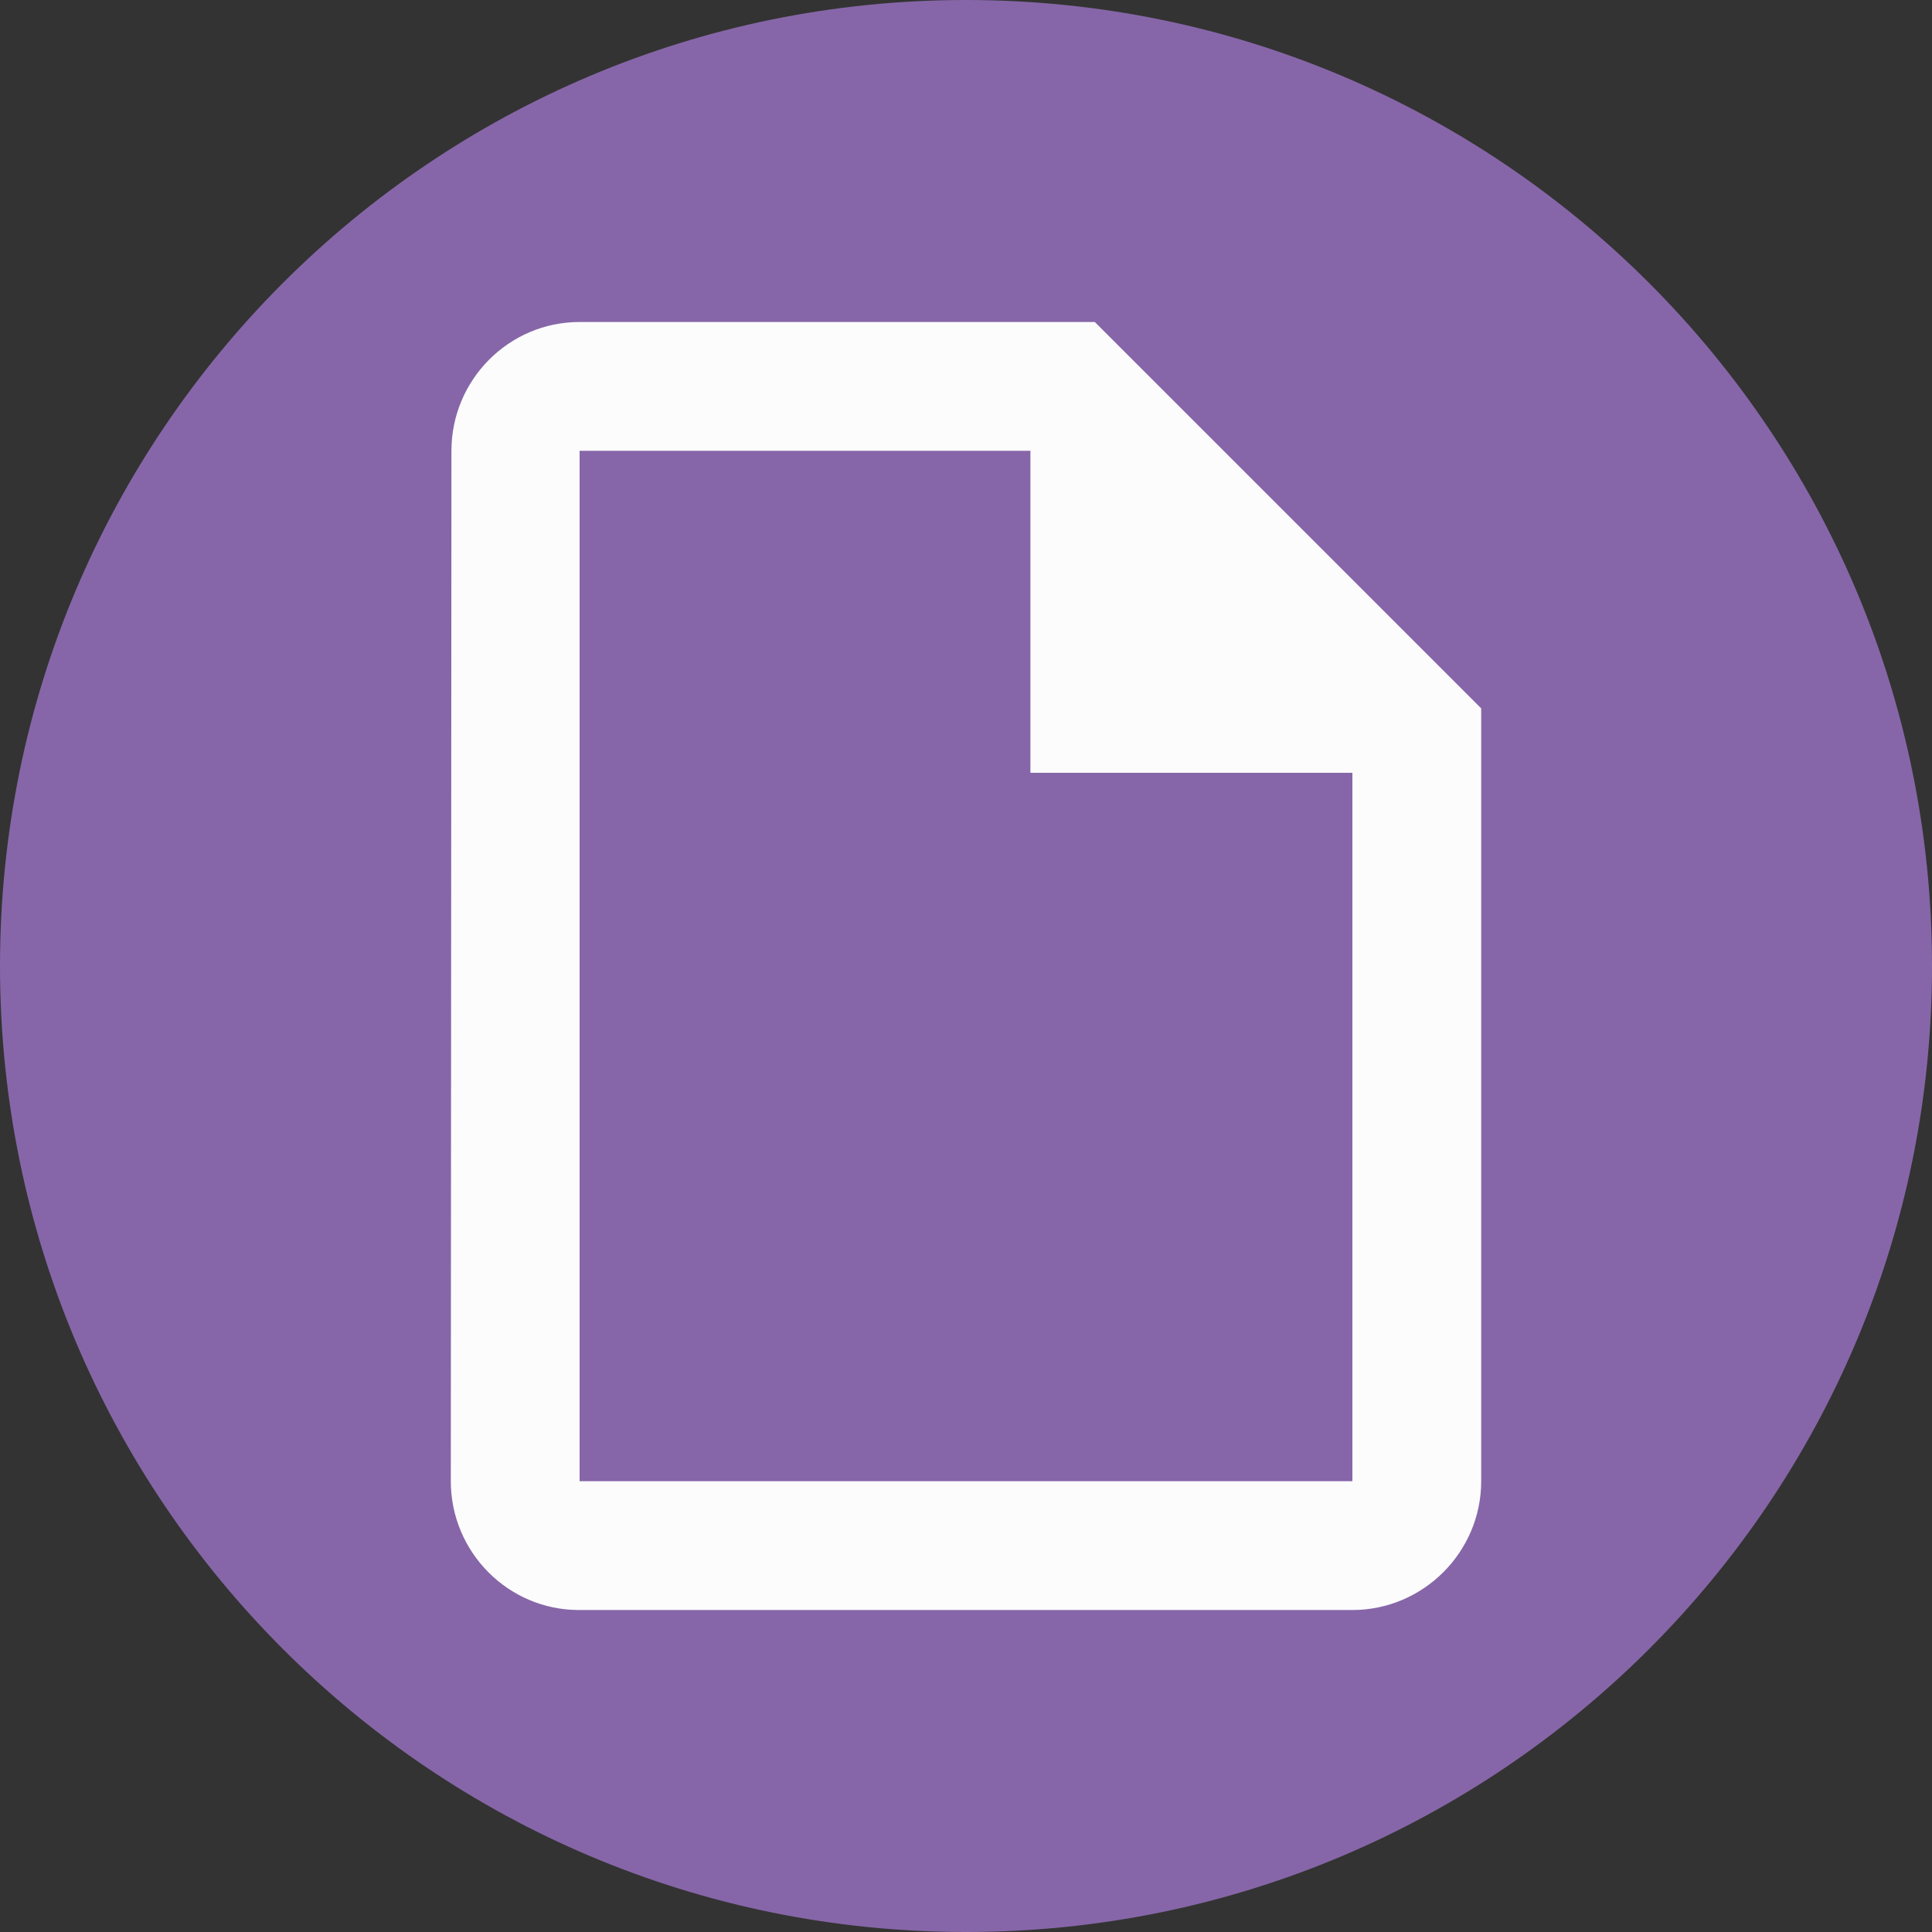
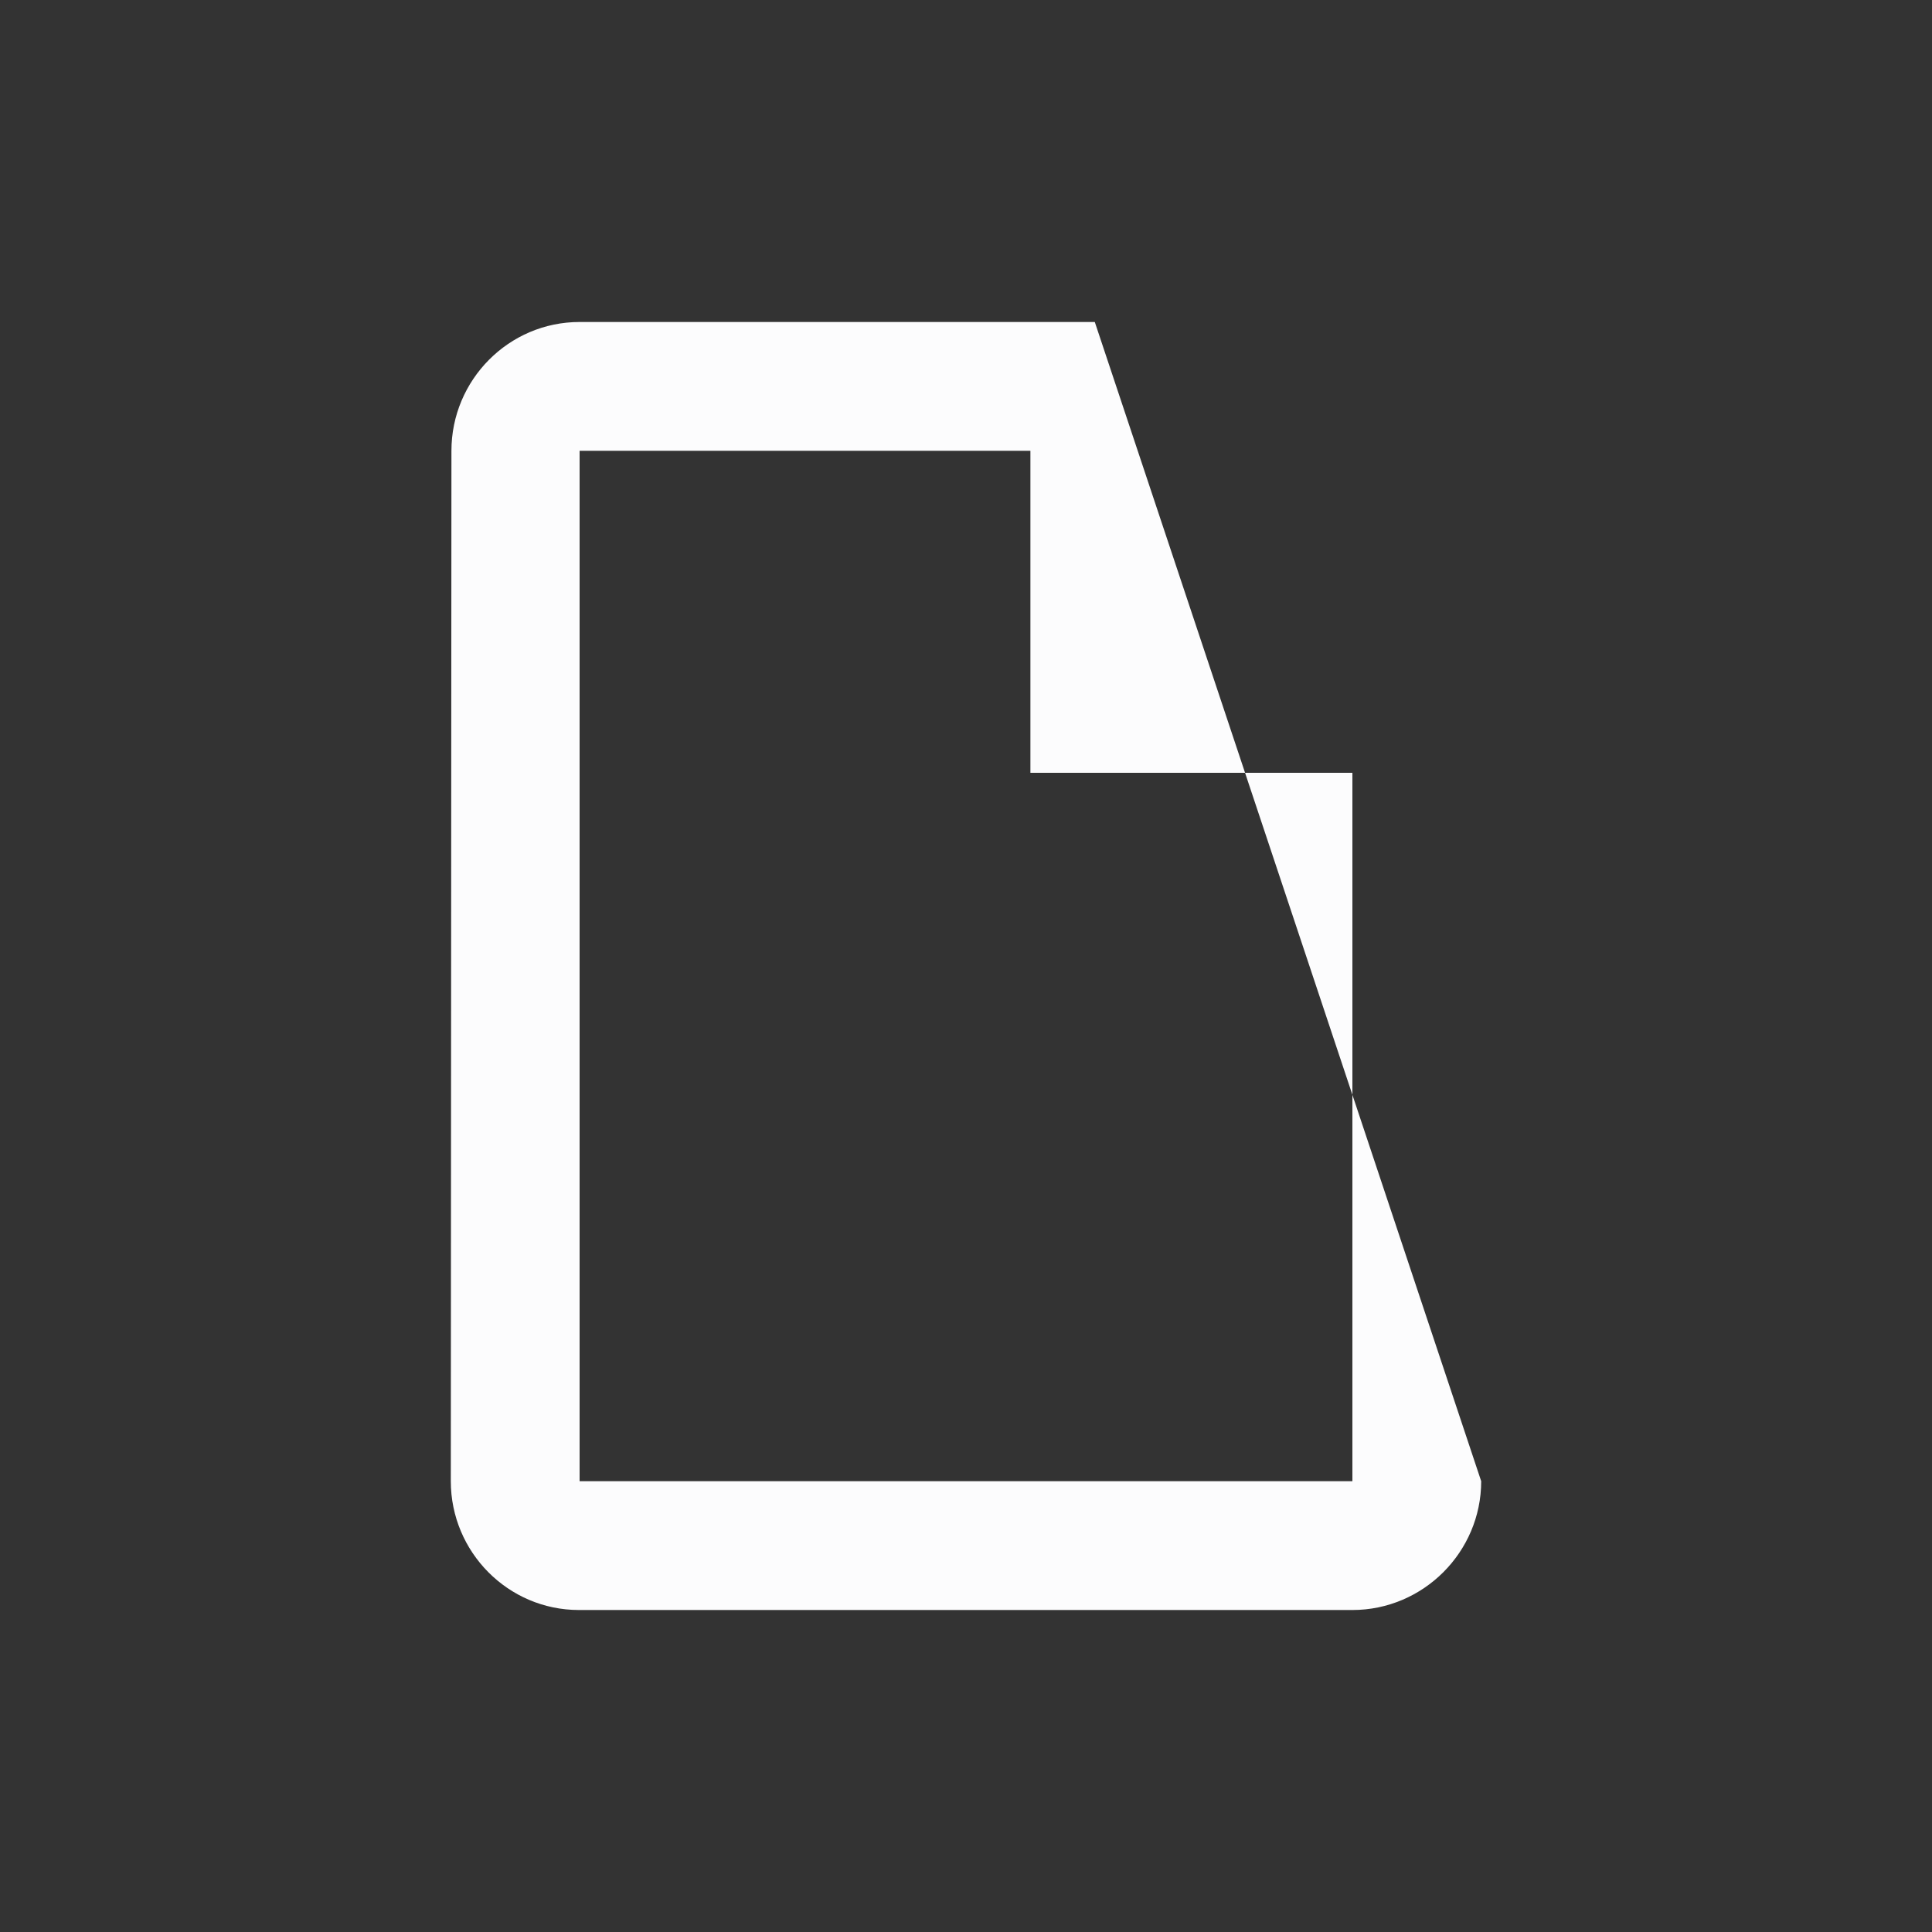
<svg xmlns="http://www.w3.org/2000/svg" width="80" height="80" viewBox="0 0 80 80" fill="none">
  <rect x="0" y="0" width="80" height="80" fill="#333333" stroke="none" />
-   <path d="M0 40C0 62.091 17.909 80 40 80C62.091 80 80 62.091 80 40C80 17.909 62.091 0 40 0C17.909 0 0 17.909 0 40Z" fill="#8666A8" />
-   <path d="M45.333 13.333H24C21.067 13.333 18.693 15.733 18.693 18.667L18.667 61.333C18.667 64.267 21.04 66.667 23.973 66.667H56C58.933 66.667 61.333 64.267 61.333 61.333V29.333L45.333 13.333ZM24 61.333V18.667H42.667V32H56V61.333H24Z" fill="#FCFCFD" />
+   <path d="M45.333 13.333H24C21.067 13.333 18.693 15.733 18.693 18.667L18.667 61.333C18.667 64.267 21.04 66.667 23.973 66.667H56C58.933 66.667 61.333 64.267 61.333 61.333L45.333 13.333ZM24 61.333V18.667H42.667V32H56V61.333H24Z" fill="#FCFCFD" />
</svg>